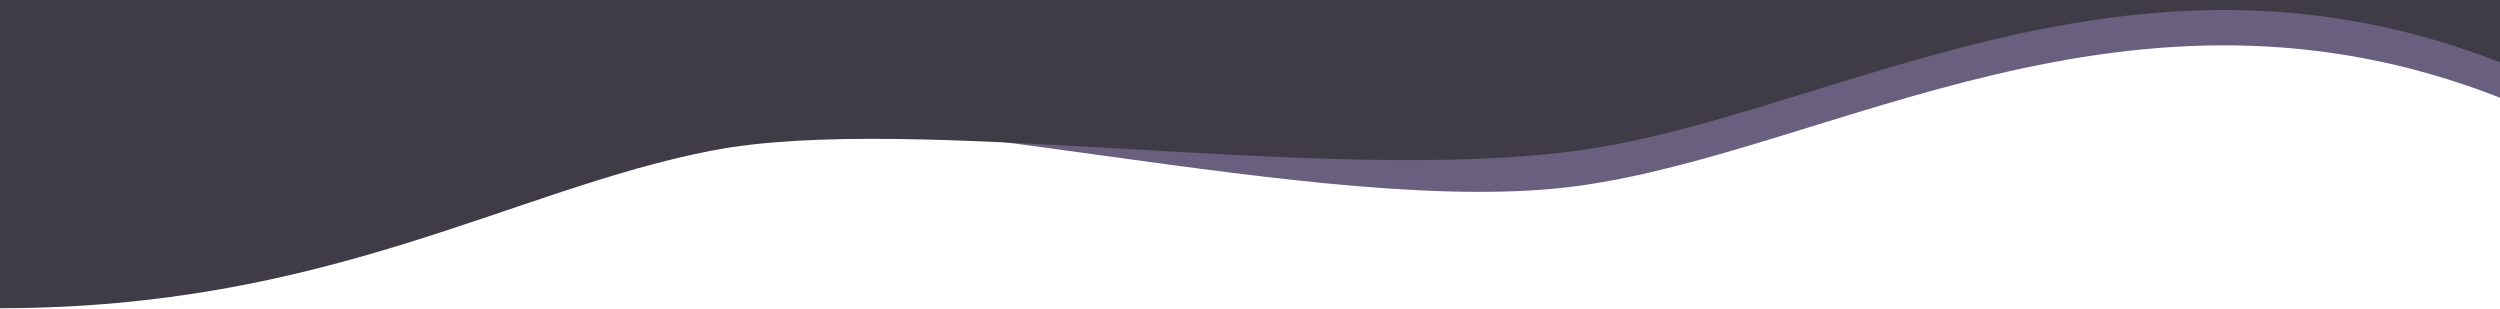
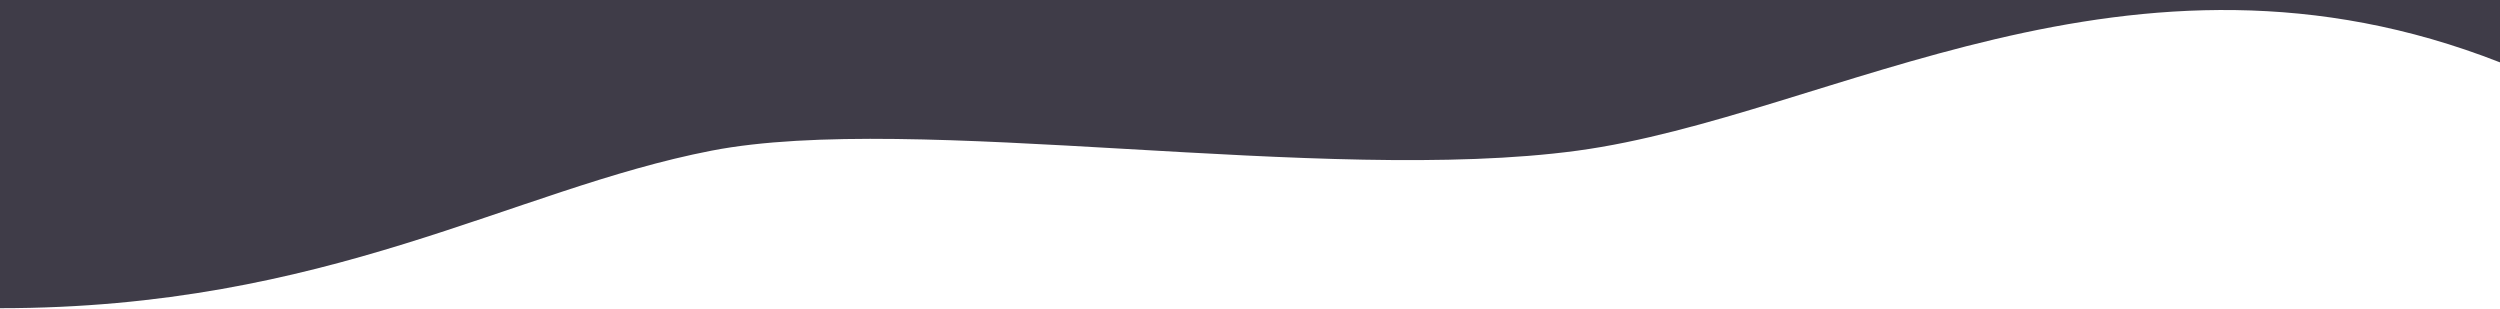
<svg xmlns="http://www.w3.org/2000/svg" width="1344" height="166" viewBox="0 0 1344 166" fill="none">
  <g clip-path="url(#clip0_1_4)">
-     <path d="M848 100C984.5 81.5 1145 -25.5 1344 52.531V0H0V135C176.5 135 253.714 90.328 361 69.5C469.5 48.436 711.5 118.5 848 100Z" fill="#69607F" />
    <path d="M848 81C984.5 62.5 1145 -44.5 1344 33.531V0H0V165.683C176.5 165.683 275.214 101.828 382.5 81C491 59.936 711.5 99.5 848 81Z" fill="#3F3C48" />
  </g>
  <defs>
    <clipPath id="clip0_1_4">
      <rect width="1344" height="166" fill="white" />
    </clipPath>
  </defs>
</svg>